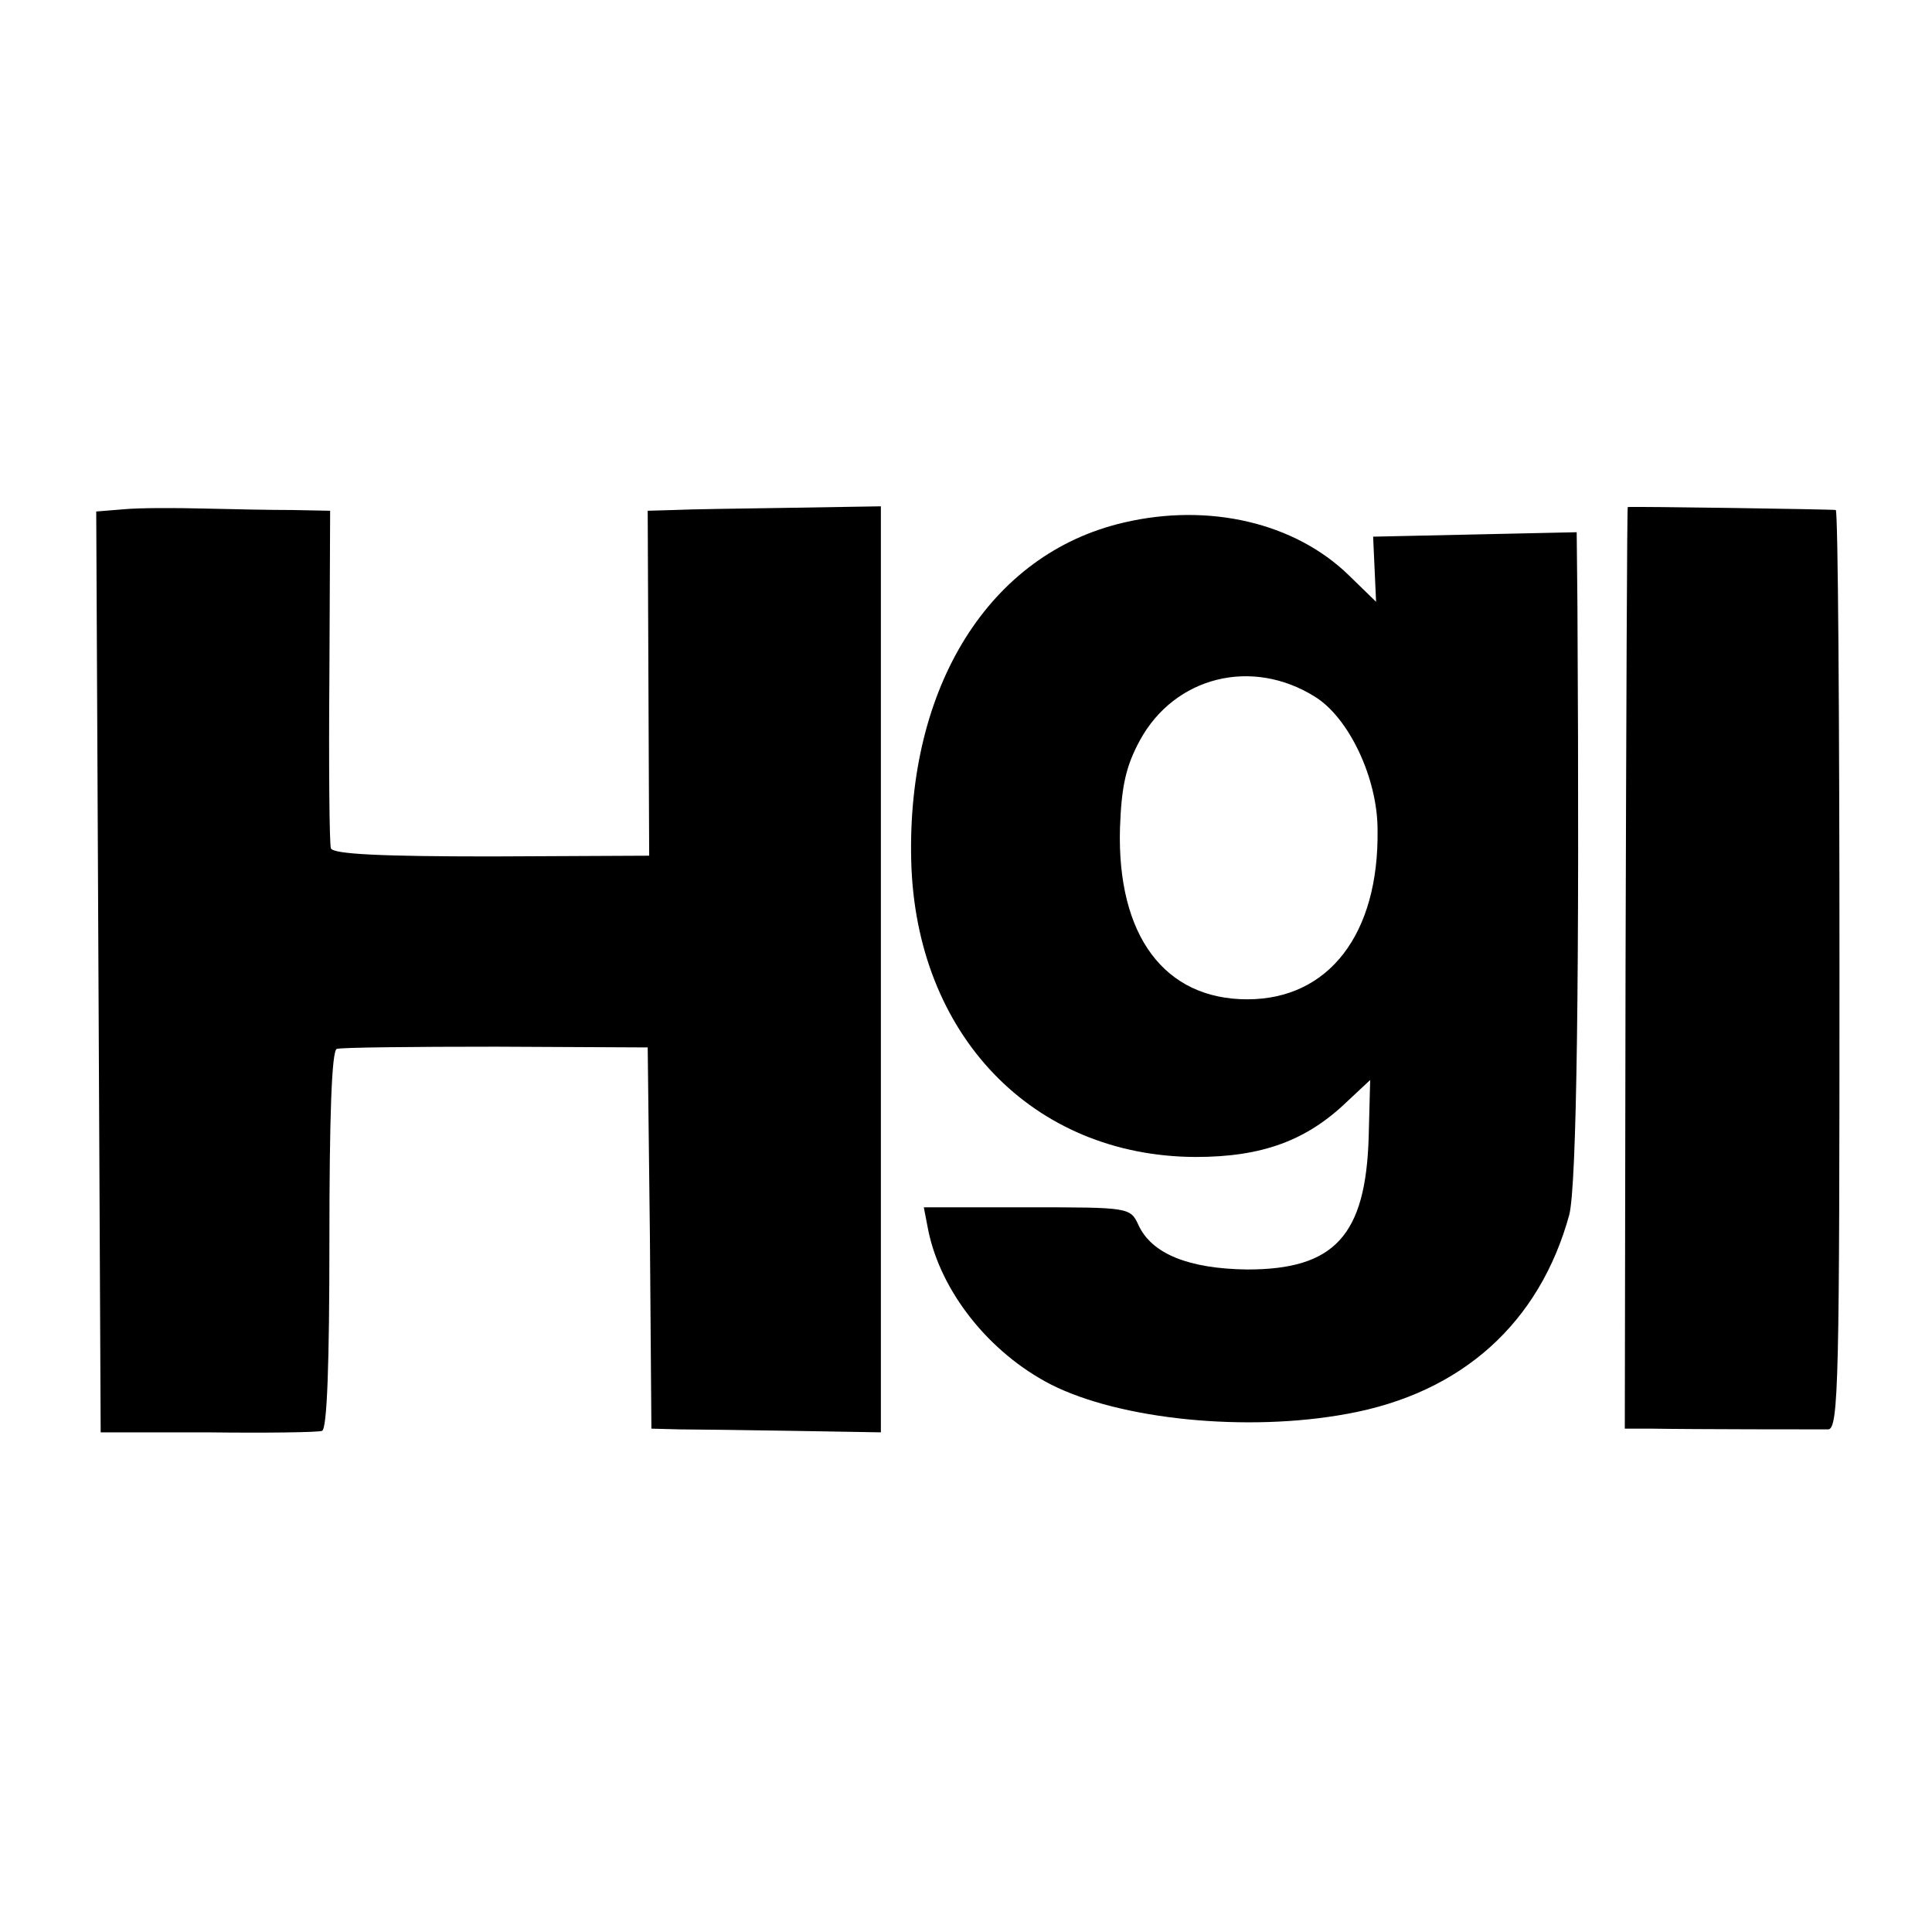
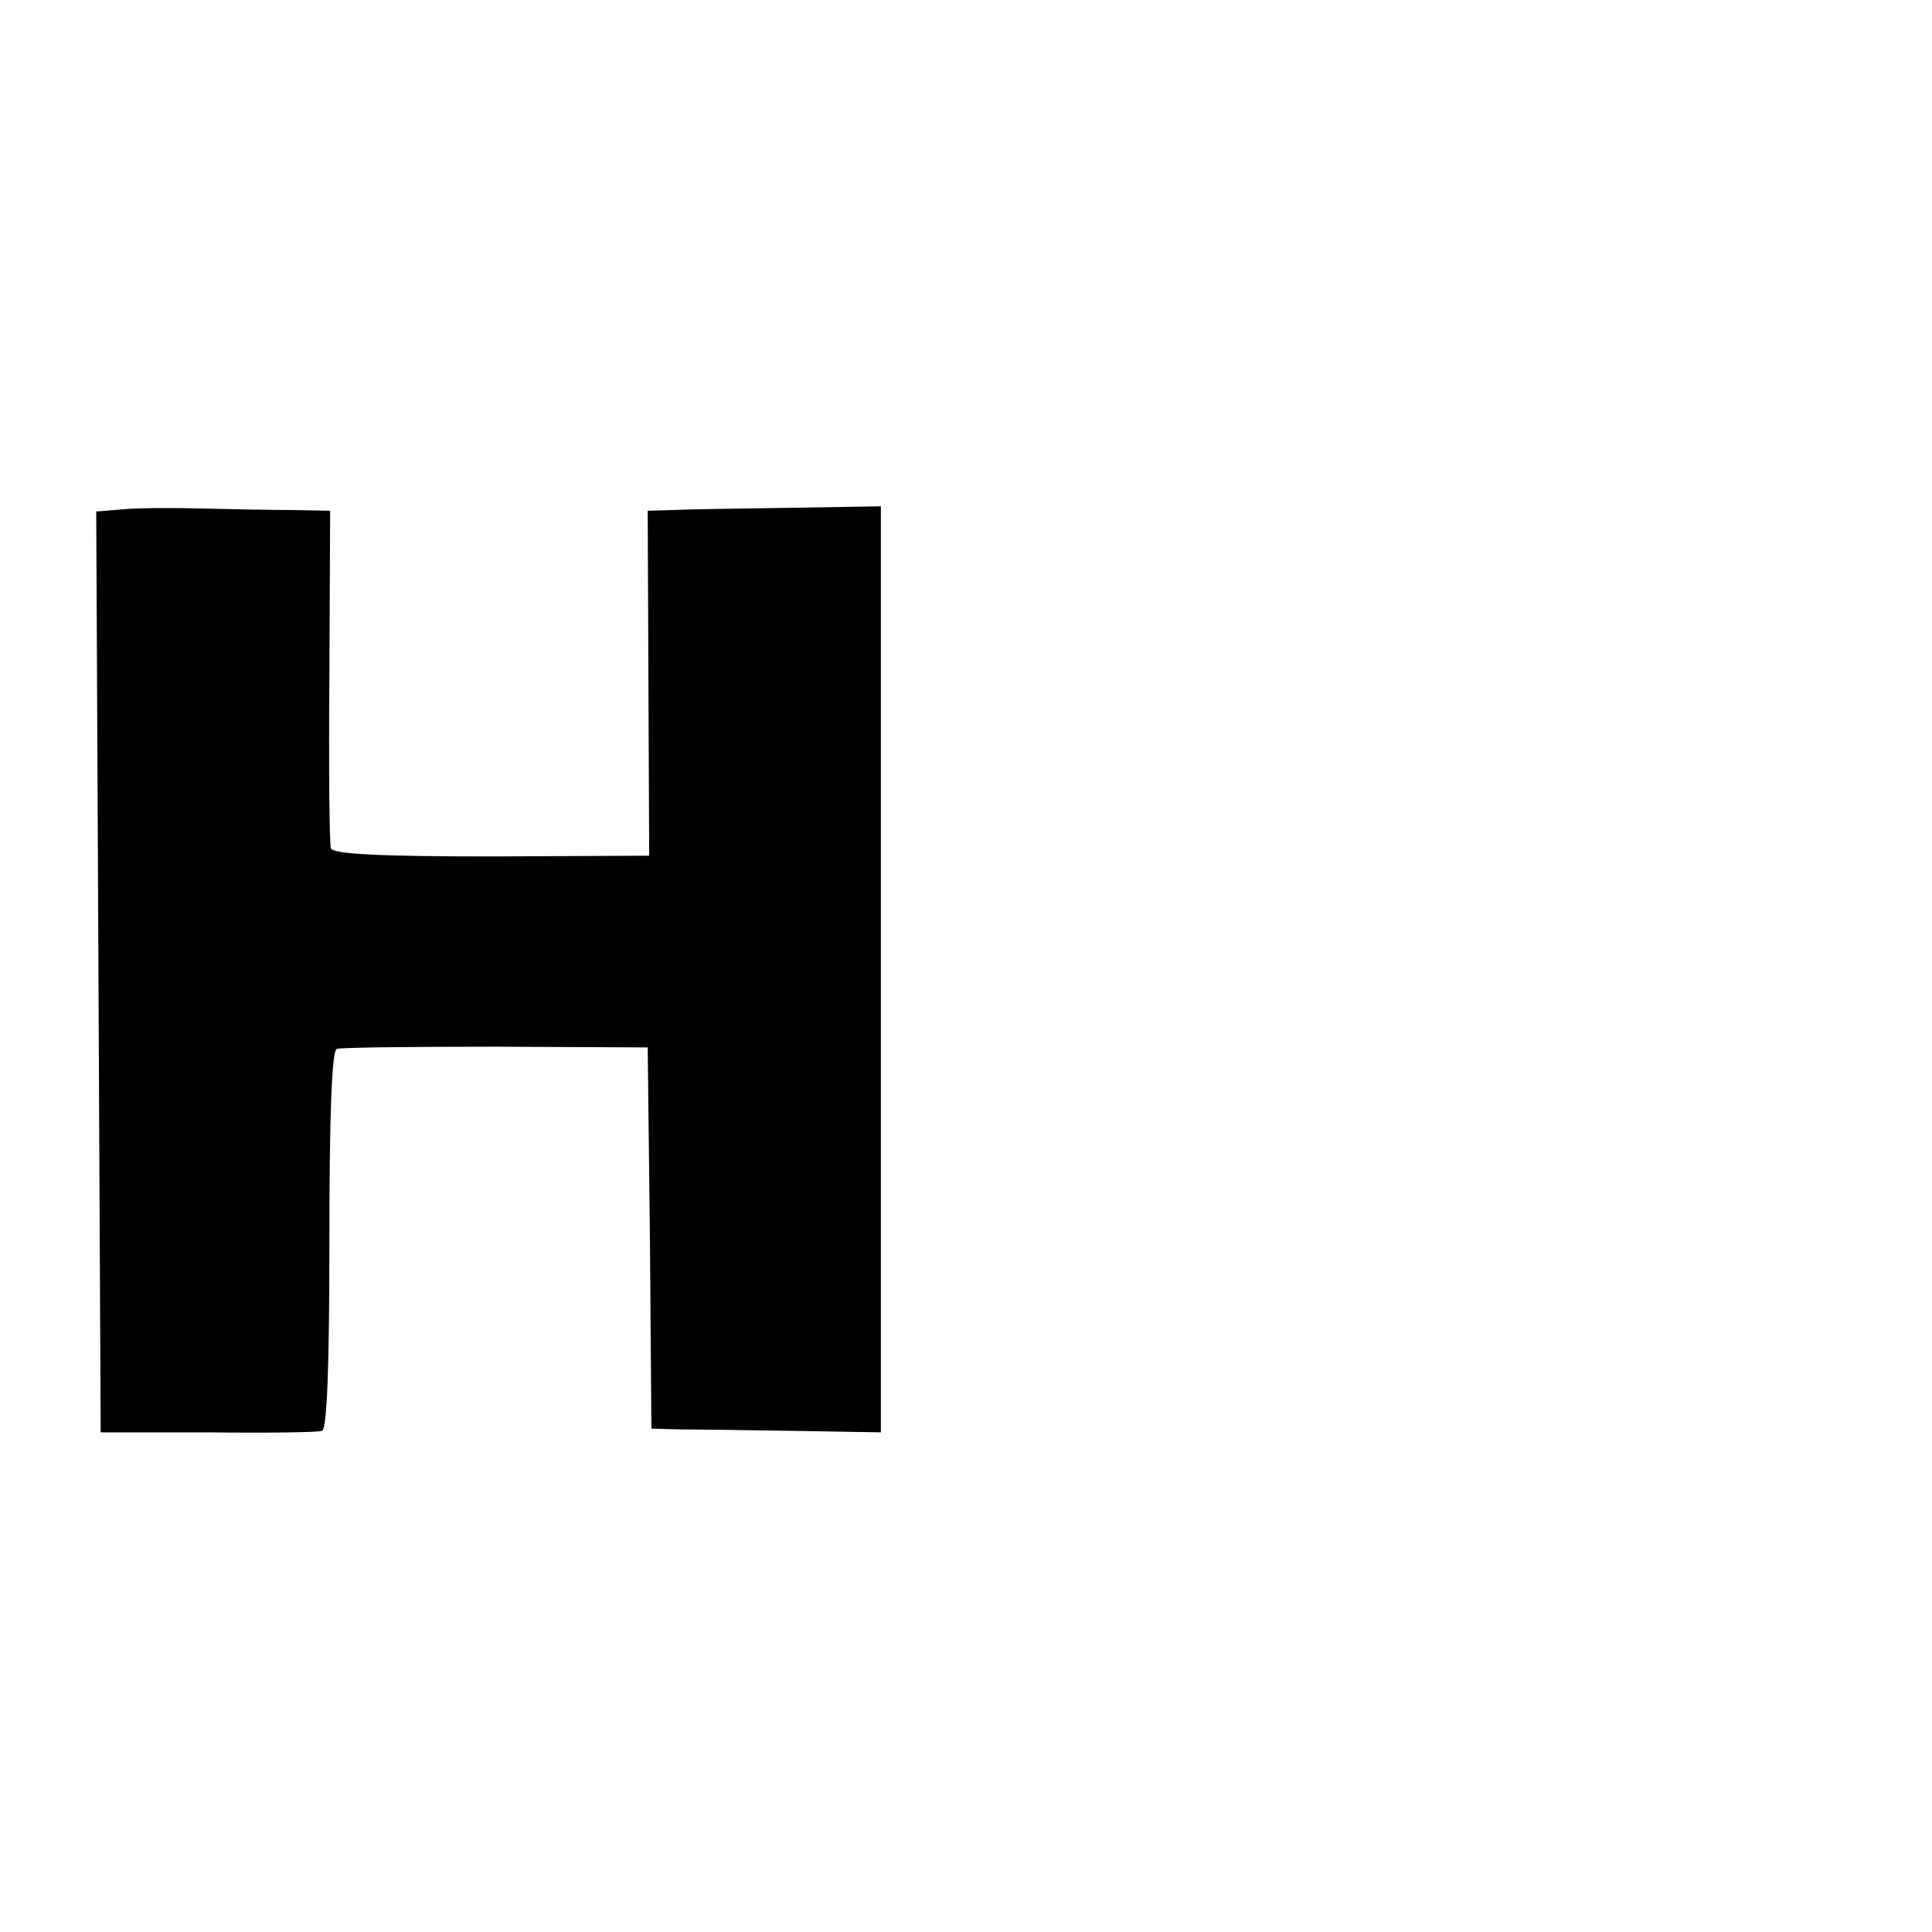
<svg xmlns="http://www.w3.org/2000/svg" version="1.0" width="261pt" height="261pt" viewBox="0 0 261 261" preserveAspectRatio="xMidYMid meet">
  <g transform="translate(0,261) scale(0.1,-0.1)" fill="#000000" stroke="none">
    <path d="M167 1922 l-37 -3 3 -622 3 -622 144 0 c80 -1 150 0 155 2 7 2 10 93 10 258 0 163 3 256 10 258 5 2 102 3 215 3 l205 -1 3 -257 2 -258 38 -1 c20 0 90 -1 154 -2 l118 -2 0 625 0 626 -122 -2 c-68 -1 -139 -2 -158 -3 l-35 -1 1 -233 1 -233 -213 -1 c-148 0 -214 3 -217 11 -2 6 -3 111 -2 234 l1 222 -51 1 c-27 0 -81 1 -120 2 -38 1 -87 1 -108 -1z" />
-     <path d="M2199 1925 c-1 0 -2 -280 -3 -622 l-1 -623 35 0 c60 -1 224 -1 240 -1 14 1 15 73 15 621 0 341 -2 621 -5 621 -4 1 -273 5 -281 4z" />
-     <path d="M1518 1904 c-181 -42 -293 -221 -287 -457 6 -235 164 -399 384 -400 90 0 150 22 205 75 l31 29 -2 -77 c-4 -133 -46 -179 -164 -179 -79 1 -129 21 -147 60 -11 24 -13 24 -150 24 l-140 0 6 -31 c17 -83 82 -165 165 -208 94 -48 266 -65 401 -40 155 28 260 123 300 269 10 40 14 319 11 824 l-1 98 -137 -3 -138 -3 2 -44 2 -44 -37 36 c-73 71 -189 98 -304 71z m258 -235 c46 -28 85 -110 85 -180 2 -141 -66 -229 -176 -229 -112 0 -176 86 -172 231 2 57 8 84 27 119 47 86 151 112 236 59z" />
  </g>
</svg>